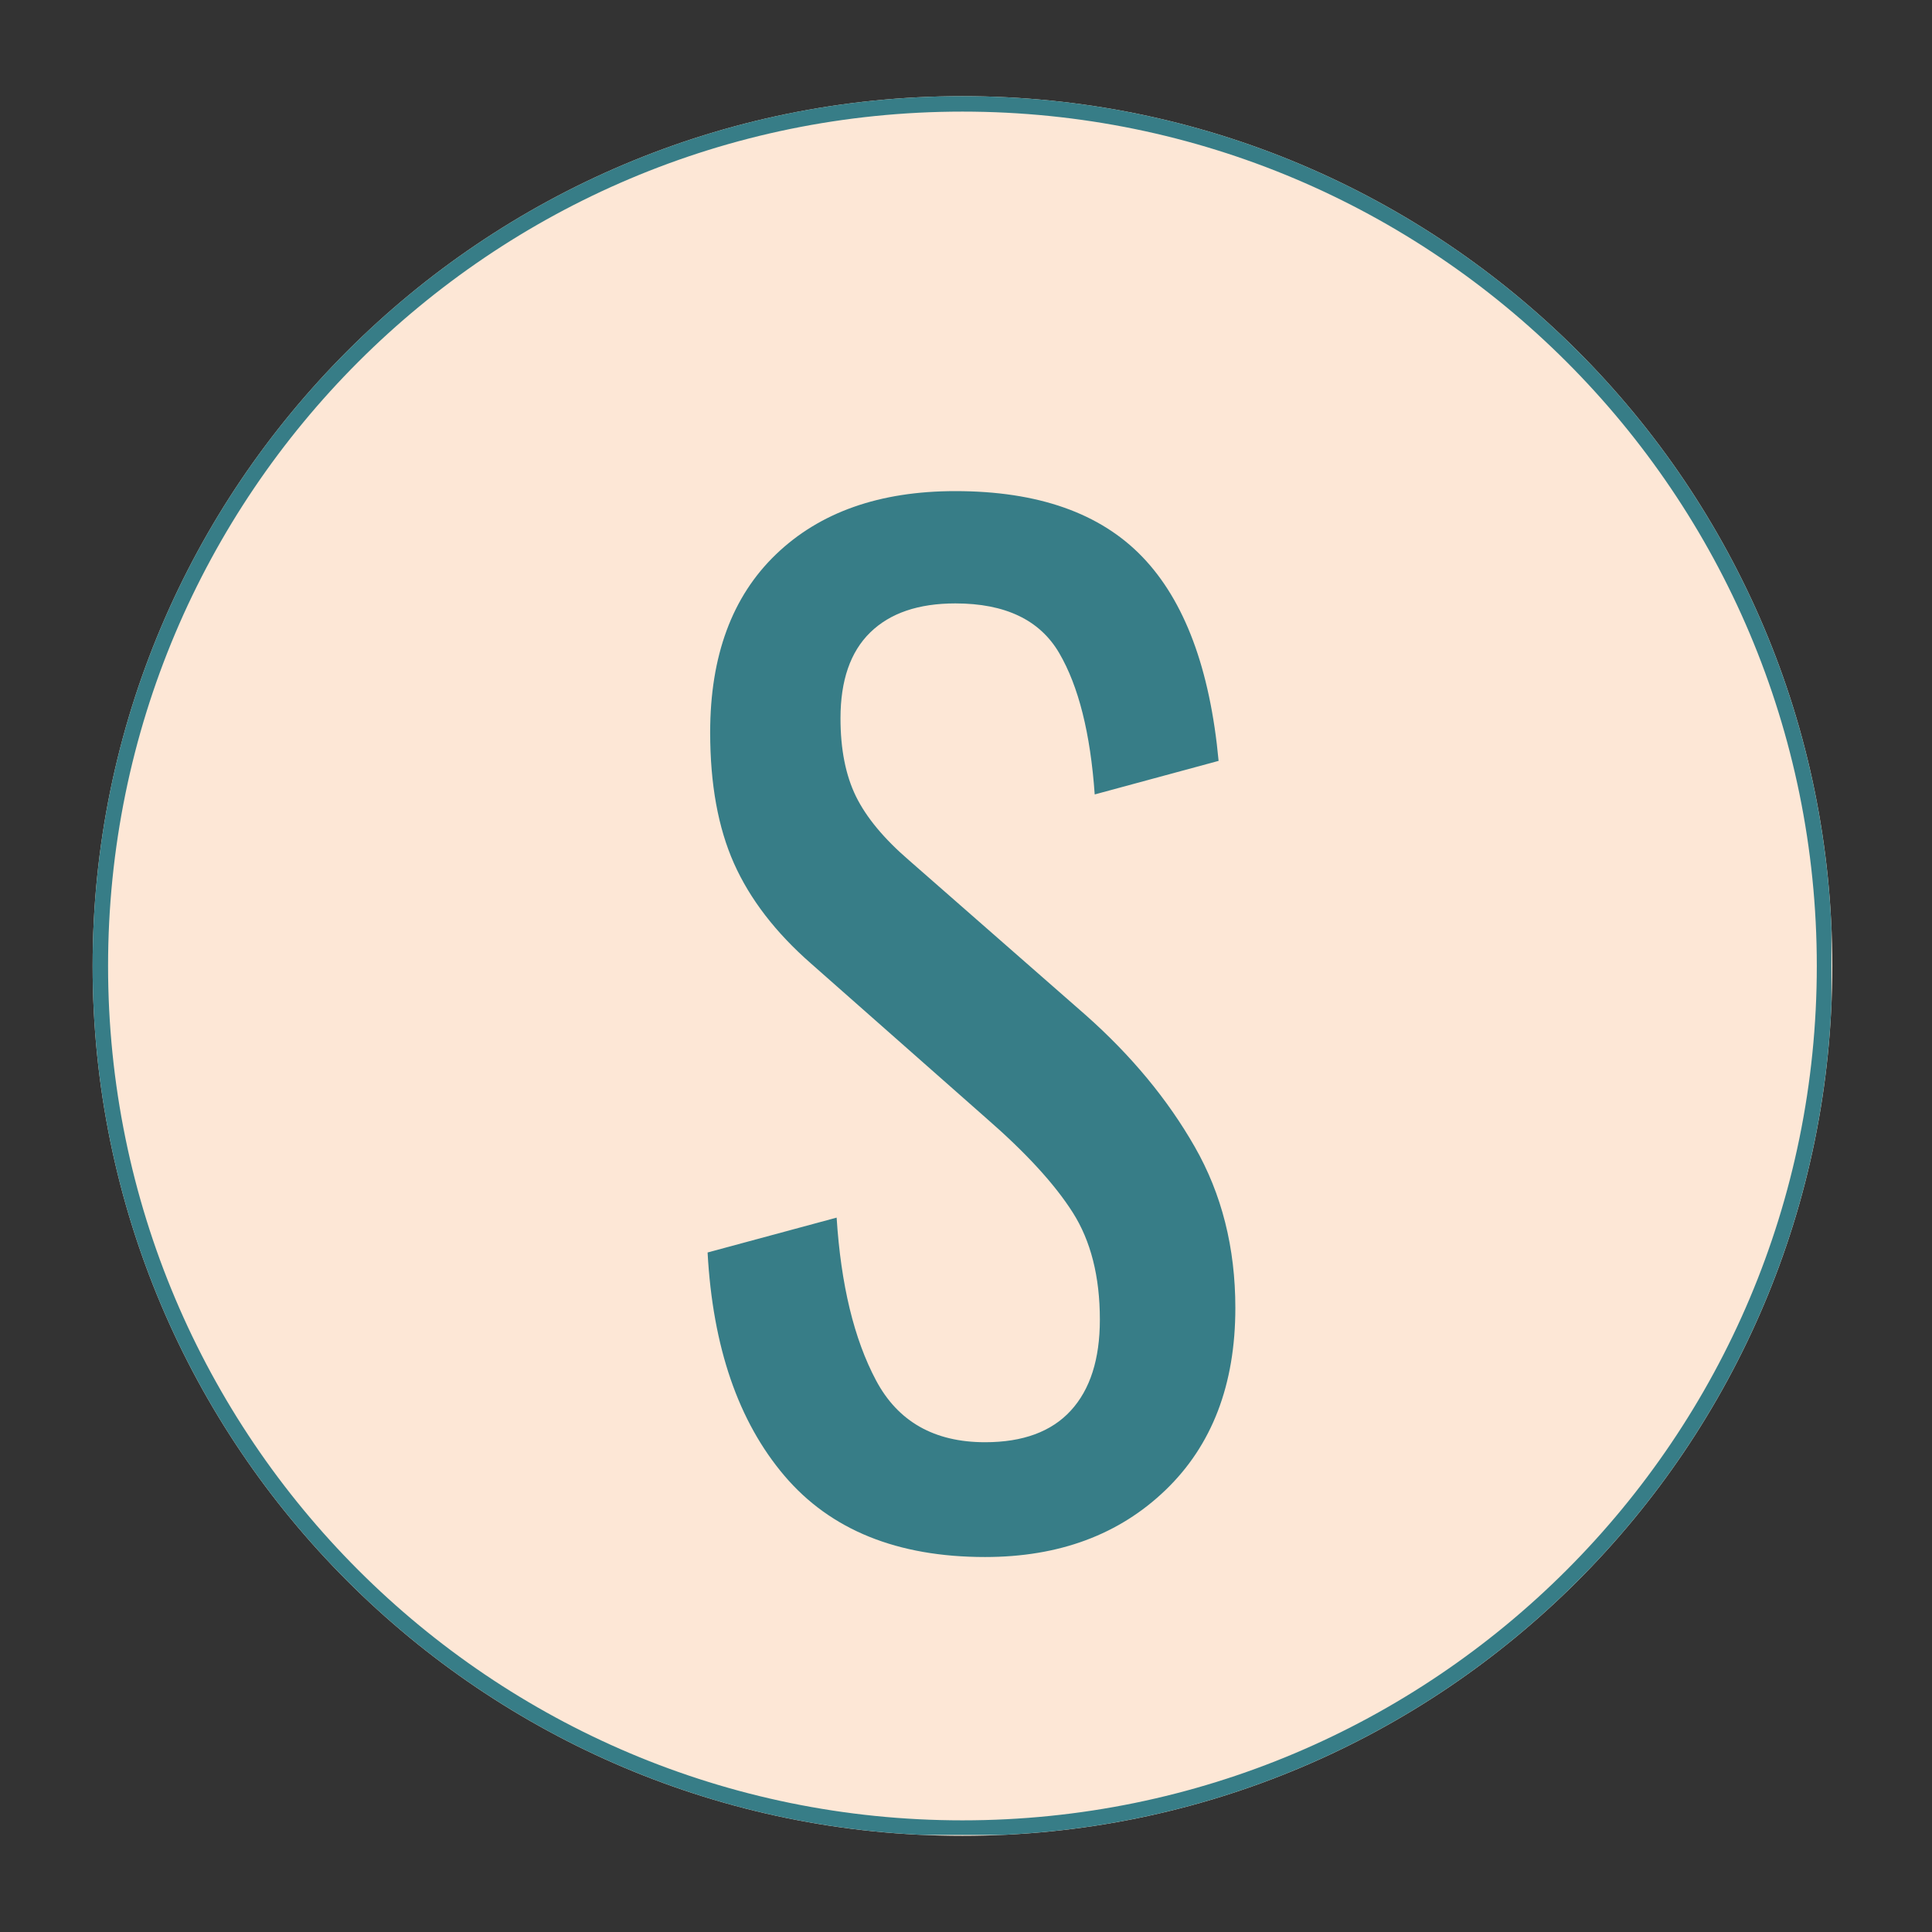
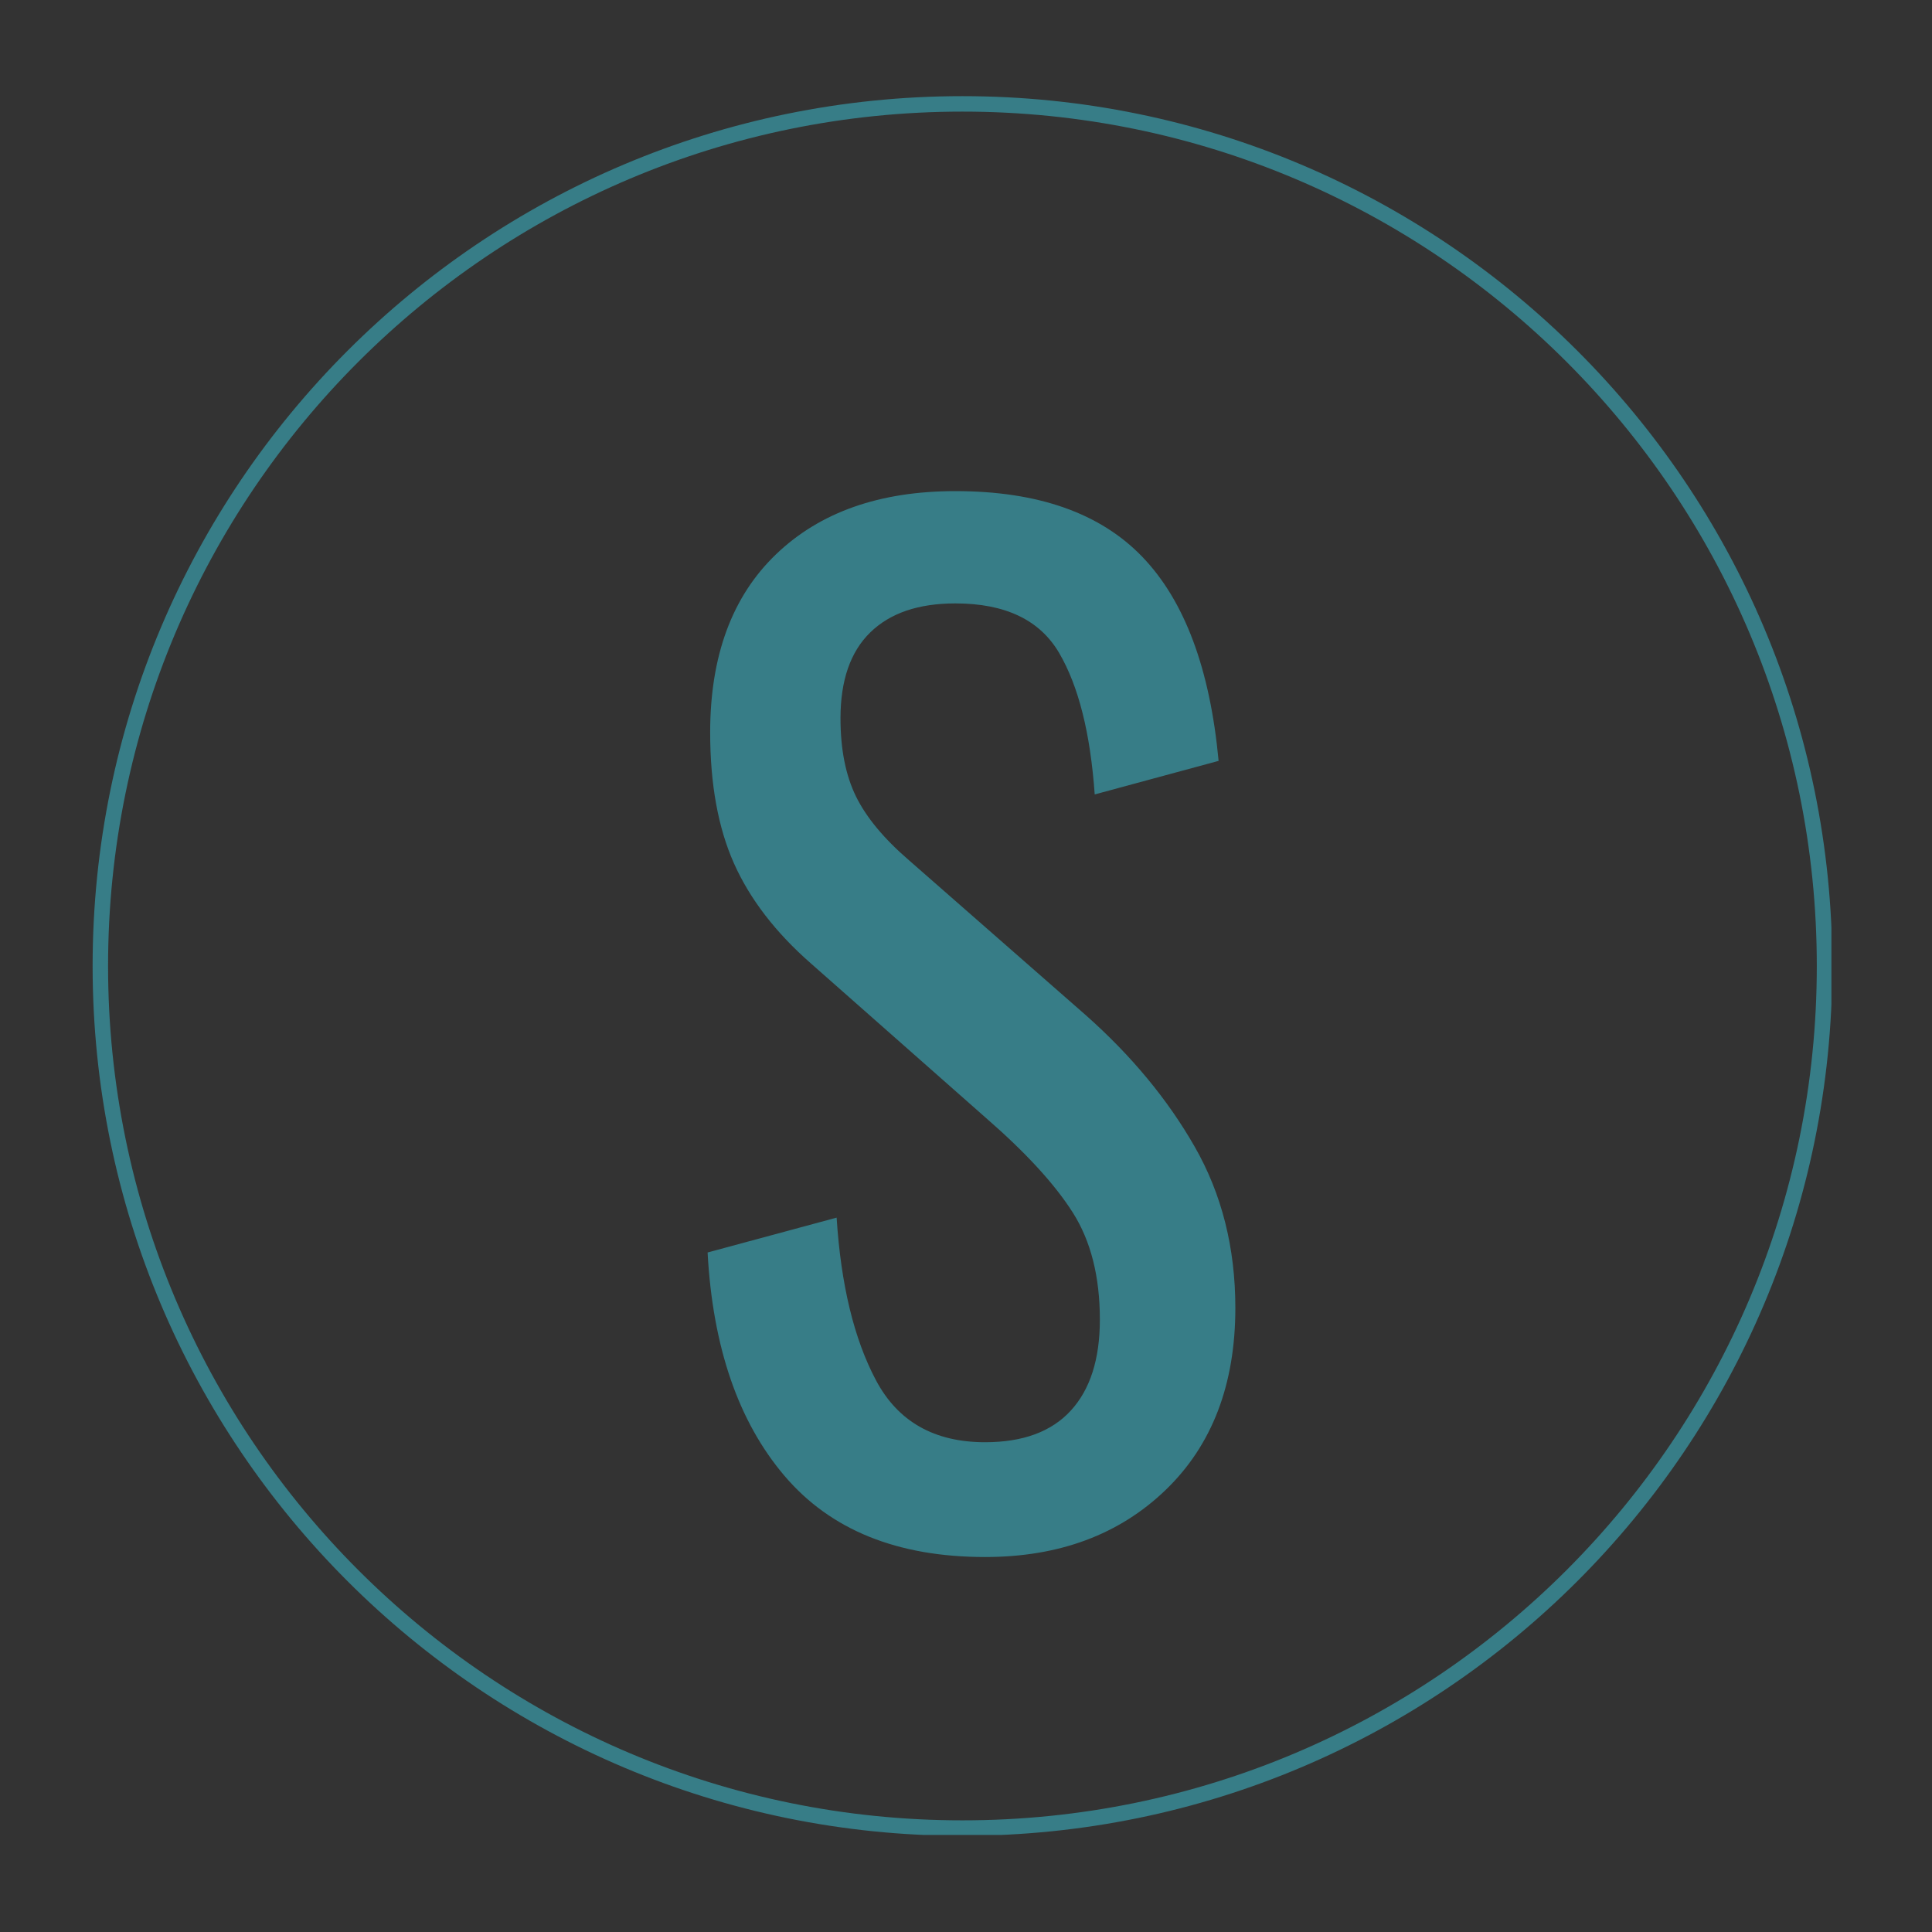
<svg xmlns="http://www.w3.org/2000/svg" width="500" zoomAndPan="magnify" viewBox="0 0 375 375" height="500" preserveAspectRatio="xMidYMid meet" version="1.0">
  <rect x="0" y="0" width="375" height="375" fill="#333333" stroke="none" />
  <defs>
    <g />
    <clipPath id="6b625eab03">
-       <path d="M 17.977 18.664 L 355.652 18.664 L 355.652 356.336 L 17.977 356.336 Z M 17.977 18.664 " clip-rule="nonzero" />
-     </clipPath>
+       </clipPath>
    <clipPath id="7fc1c3b1b9">
      <path d="M 186.812 18.664 C 93.566 18.664 17.977 94.254 17.977 187.5 C 17.977 280.746 93.566 356.336 186.812 356.336 C 280.059 356.336 355.652 280.746 355.652 187.5 C 355.652 94.254 280.059 18.664 186.812 18.664 Z M 186.812 18.664 " clip-rule="nonzero" />
    </clipPath>
    <clipPath id="534500eb07">
      <path d="M 17.977 18.664 L 355.477 18.664 L 355.477 356.164 L 17.977 356.164 Z M 17.977 18.664 " clip-rule="nonzero" />
    </clipPath>
    <clipPath id="8cb26c5c3b">
      <path d="M 186.809 18.664 C 93.566 18.664 17.977 94.25 17.977 187.496 C 17.977 280.738 93.566 356.328 186.809 356.328 C 280.051 356.328 355.641 280.738 355.641 187.496 C 355.641 94.25 280.051 18.664 186.809 18.664 Z M 186.809 18.664 " clip-rule="nonzero" />
    </clipPath>
  </defs>
  <g clip-path="url(#6b625eab03)">
    <g clip-path="url(#7fc1c3b1b9)">
      <path fill="#fde7d6" d="M 17.977 18.664 L 355.652 18.664 L 355.652 356.336 L 17.977 356.336 Z M 17.977 18.664 " fill-opacity="1" fill-rule="nonzero" />
    </g>
  </g>
  <g clip-path="url(#534500eb07)">
    <g clip-path="url(#8cb26c5c3b)">
      <path stroke-linecap="butt" transform="matrix(0.75, 0, 0, 0.75, 17.976, 18.662)" fill="none" stroke-linejoin="miter" d="M 225.11 0.002 C 100.787 0.002 0.001 100.784 0.001 225.112 C 0.001 349.435 100.787 450.221 225.11 450.221 C 349.433 450.221 450.219 349.435 450.219 225.112 C 450.219 100.784 349.433 0.002 225.11 0.002 Z M 225.11 0.002 " stroke="#377d87" stroke-width="8" stroke-opacity="1" stroke-miterlimit="4" />
    </g>
  </g>
  <g fill="#377d87" fill-opacity="1">
    <g transform="translate(127.577, 299.966)">
      <g>
        <path d="M 63.625 2.25 C 46.594 2.25 33.609 -3.008 24.672 -13.531 C 15.734 -24.051 10.766 -38.492 9.766 -56.859 L 34.812 -63.625 C 35.645 -50.594 38.191 -40.066 42.453 -32.047 C 46.711 -24.035 53.77 -20.031 63.625 -20.031 C 70.969 -20.031 76.516 -22.078 80.266 -26.172 C 84.023 -30.266 85.906 -36.148 85.906 -43.828 C 85.906 -52.18 84.148 -59.113 80.641 -64.625 C 77.141 -70.133 71.551 -76.227 63.875 -82.906 L 29.812 -112.969 C 22.957 -118.977 17.984 -125.445 14.891 -132.375 C 11.805 -139.301 10.266 -147.773 10.266 -157.797 C 10.266 -172.66 14.52 -184.18 23.031 -192.359 C 31.551 -200.547 43.16 -204.641 57.859 -204.641 C 73.891 -204.641 85.992 -200.379 94.172 -191.859 C 102.359 -183.336 107.285 -170.145 108.953 -152.281 L 84.906 -145.766 C 84.07 -157.629 81.773 -166.773 78.016 -173.203 C 74.266 -179.629 67.547 -182.844 57.859 -182.844 C 50.68 -182.844 45.172 -180.961 41.328 -177.203 C 37.484 -173.453 35.562 -167.898 35.562 -160.547 C 35.562 -154.535 36.562 -149.484 38.562 -145.391 C 40.57 -141.305 44 -137.176 48.844 -133 L 83.156 -102.938 C 92.008 -95.094 99.062 -86.578 104.312 -77.391 C 109.57 -68.211 112.203 -57.781 112.203 -46.094 C 112.203 -31.227 107.691 -19.453 98.672 -10.766 C 89.66 -2.086 77.977 2.25 63.625 2.25 Z M 63.625 2.25 " />
      </g>
    </g>
  </g>
</svg>